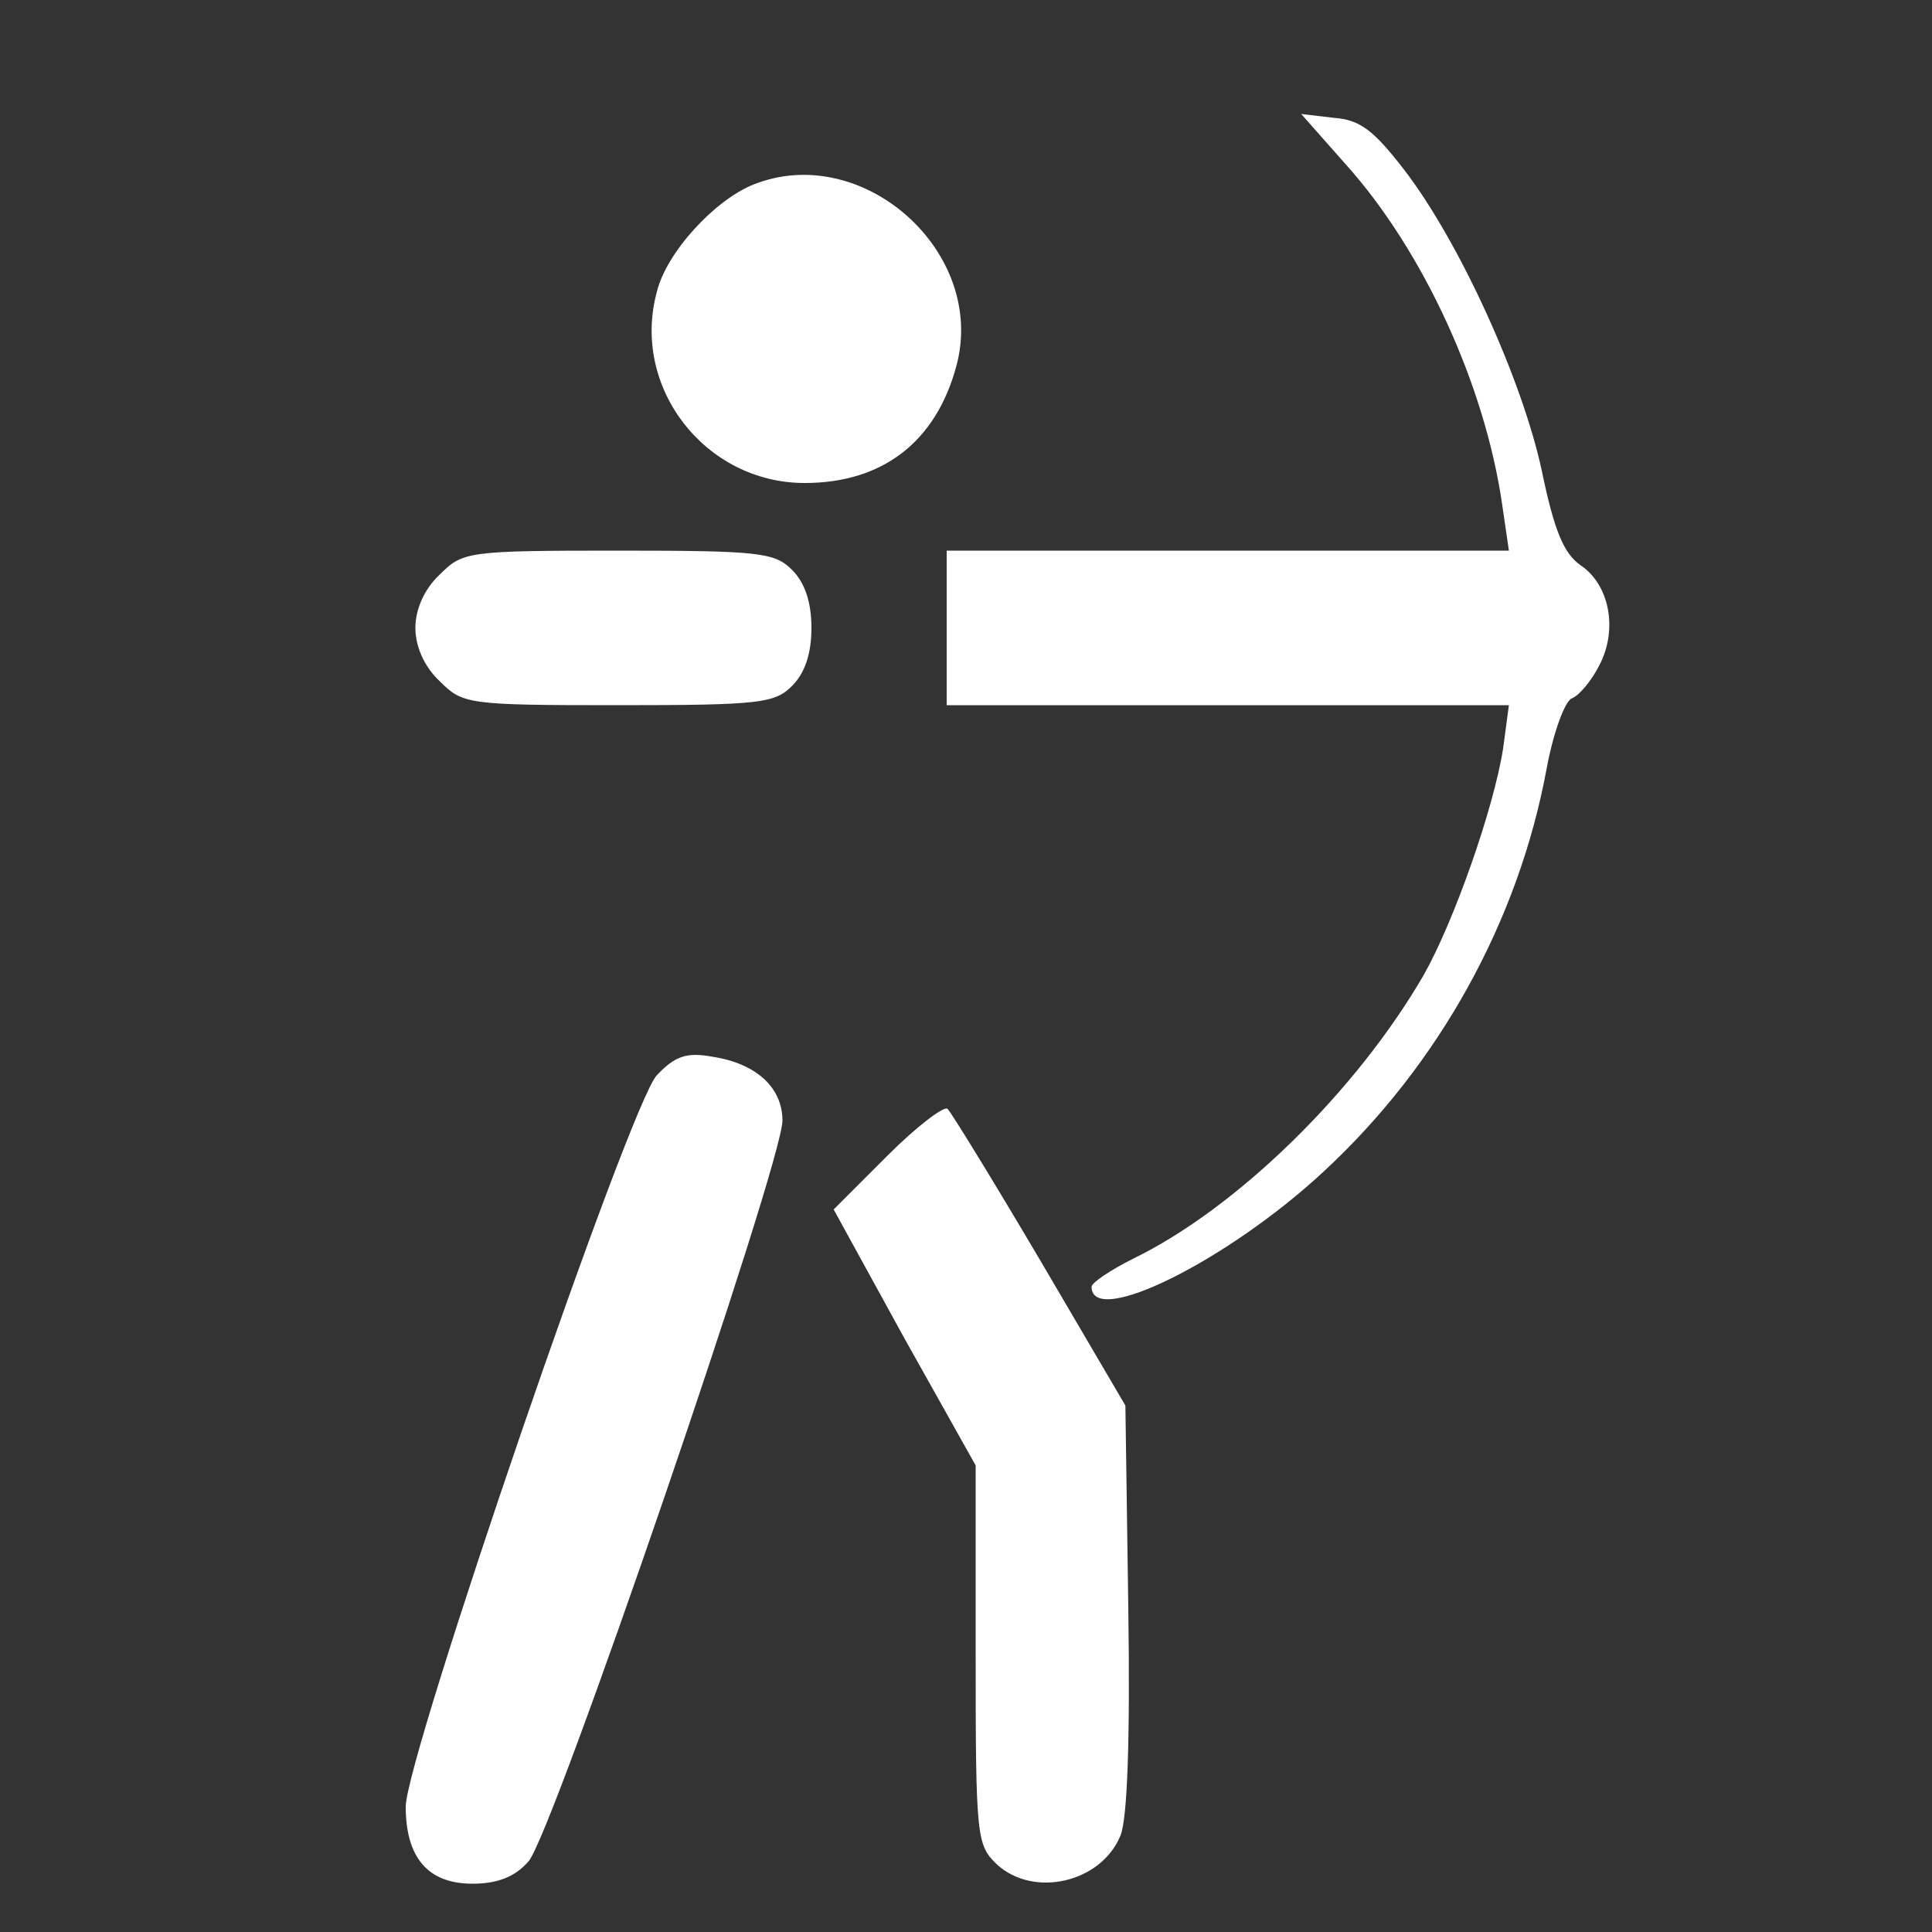
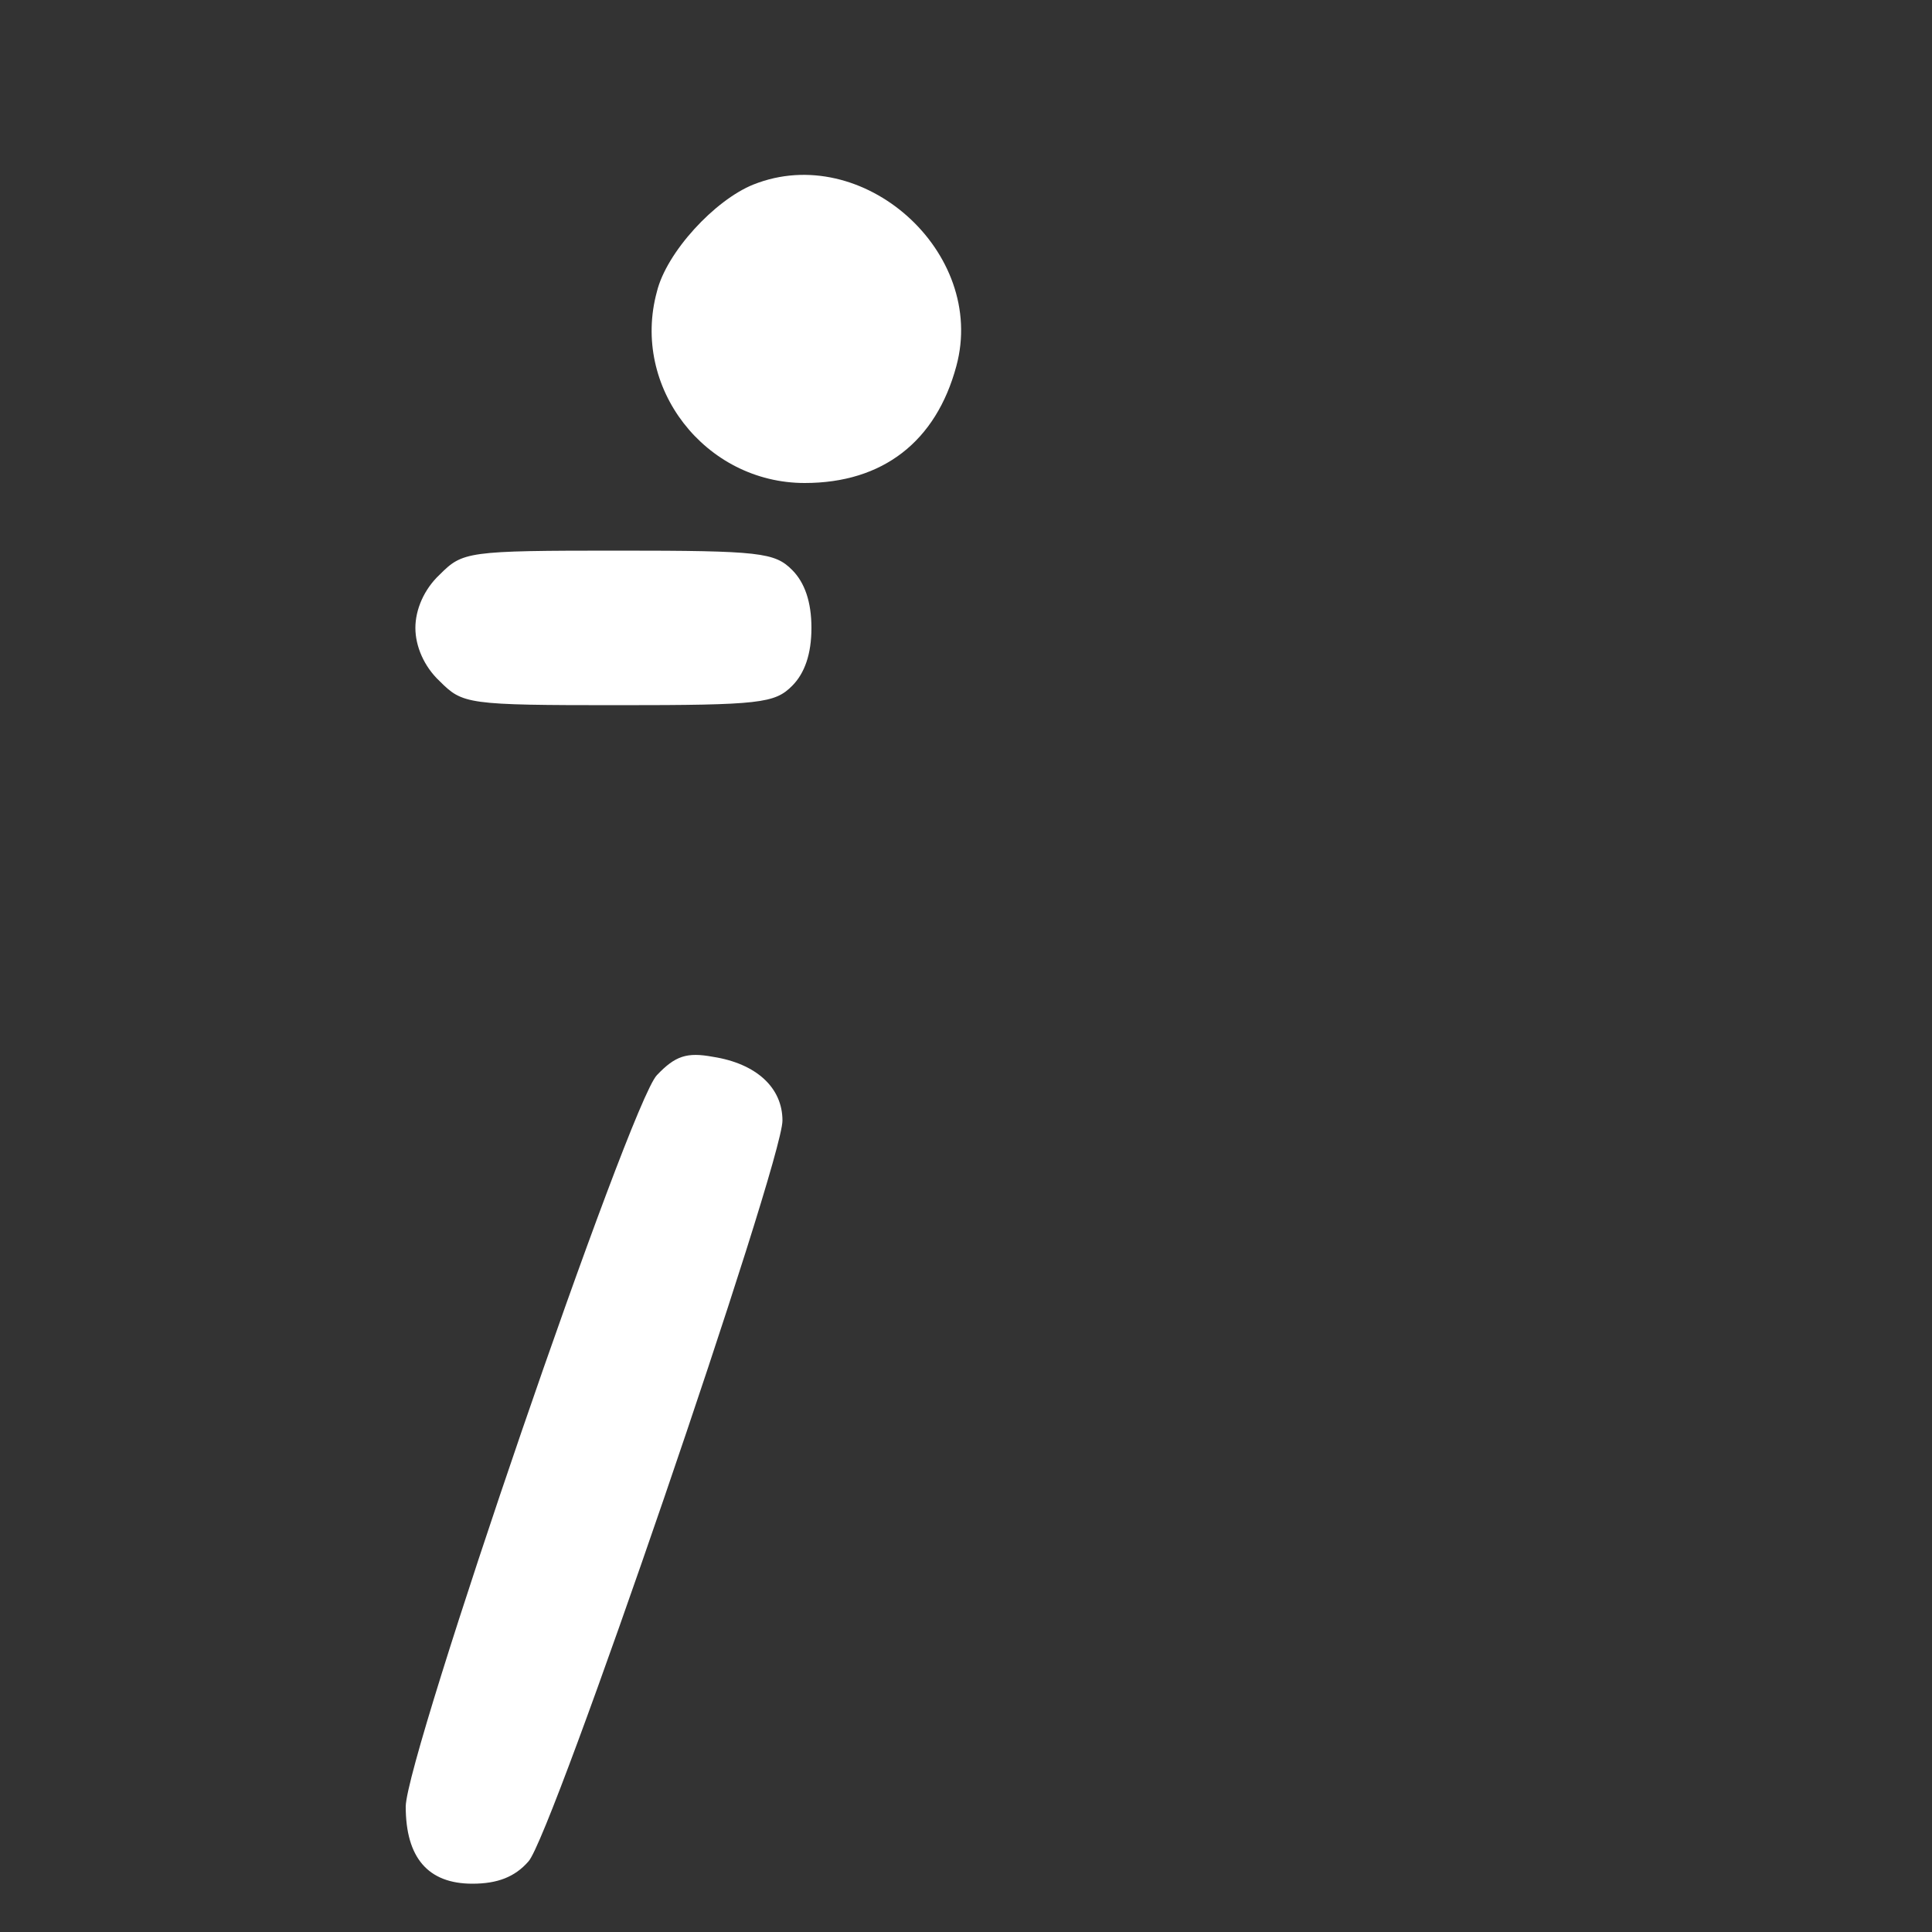
<svg xmlns="http://www.w3.org/2000/svg" version="1.0" width="200pt" height="200pt" viewBox="0 0 200 200" preserveAspectRatio="xMidYMid meet">
  <rect x="0" y="0" width="200" height="200" fill="#333333" stroke="none" />
  <g transform="translate(0,200) scale(0.1,-0.1)" fill="#FFFFFF" stroke="none">
-     <path d="M1393 1830 c80 -89 144 -228 162 -352 l7 -48 -291 0 -291 0 0 -80 0 -80 291 0 291 0 -6 -45 c-10 -63 -51 -179 -82 -234 -70 -121 -194 -242 -301 -294 -24 -12 -43 -25 -43 -29 0 -43 141 27 240 119 120 111 202 260 231 417 7 38 19 70 26 73 8 3 21 19 29 35 19 37 10 83 -20 103 -17 12 -27 35 -40 98 -20 93 -85 237 -143 312 -31 40 -45 51 -72 53 l-34 4 46 -52z" />
    <path d="M780 1809 c-40 -16 -90 -70 -100 -111 -27 -99 50 -198 153 -198 81 0 136 43 157 121 32 118 -97 233 -210 188z" />
    <path d="M455 1405 c-16 -15 -25 -36 -25 -55 0 -19 9 -40 25 -55 24 -24 28 -25 185 -25 147 0 162 2 180 20 13 13 20 33 20 60 0 27 -7 47 -20 60 -18 18 -33 20 -180 20 -157 0 -161 -1 -185 -25z" />
    <path d="M680 887 c-28 -29 -259 -703 -260 -757 0 -53 23 -80 69 -80 26 0 44 7 58 23 24 25 263 723 263 767 0 34 -27 59 -72 66 -27 5 -39 1 -58 -19z" />
-     <path d="M919 804 l-56 -56 73 -133 74 -132 0 -196 c0 -189 1 -197 22 -217 38 -35 108 -19 128 30 7 18 10 97 8 236 l-3 209 -88 150 c-49 83 -92 153 -96 157 -3 4 -32 -18 -62 -48z" />
  </g>
</svg>